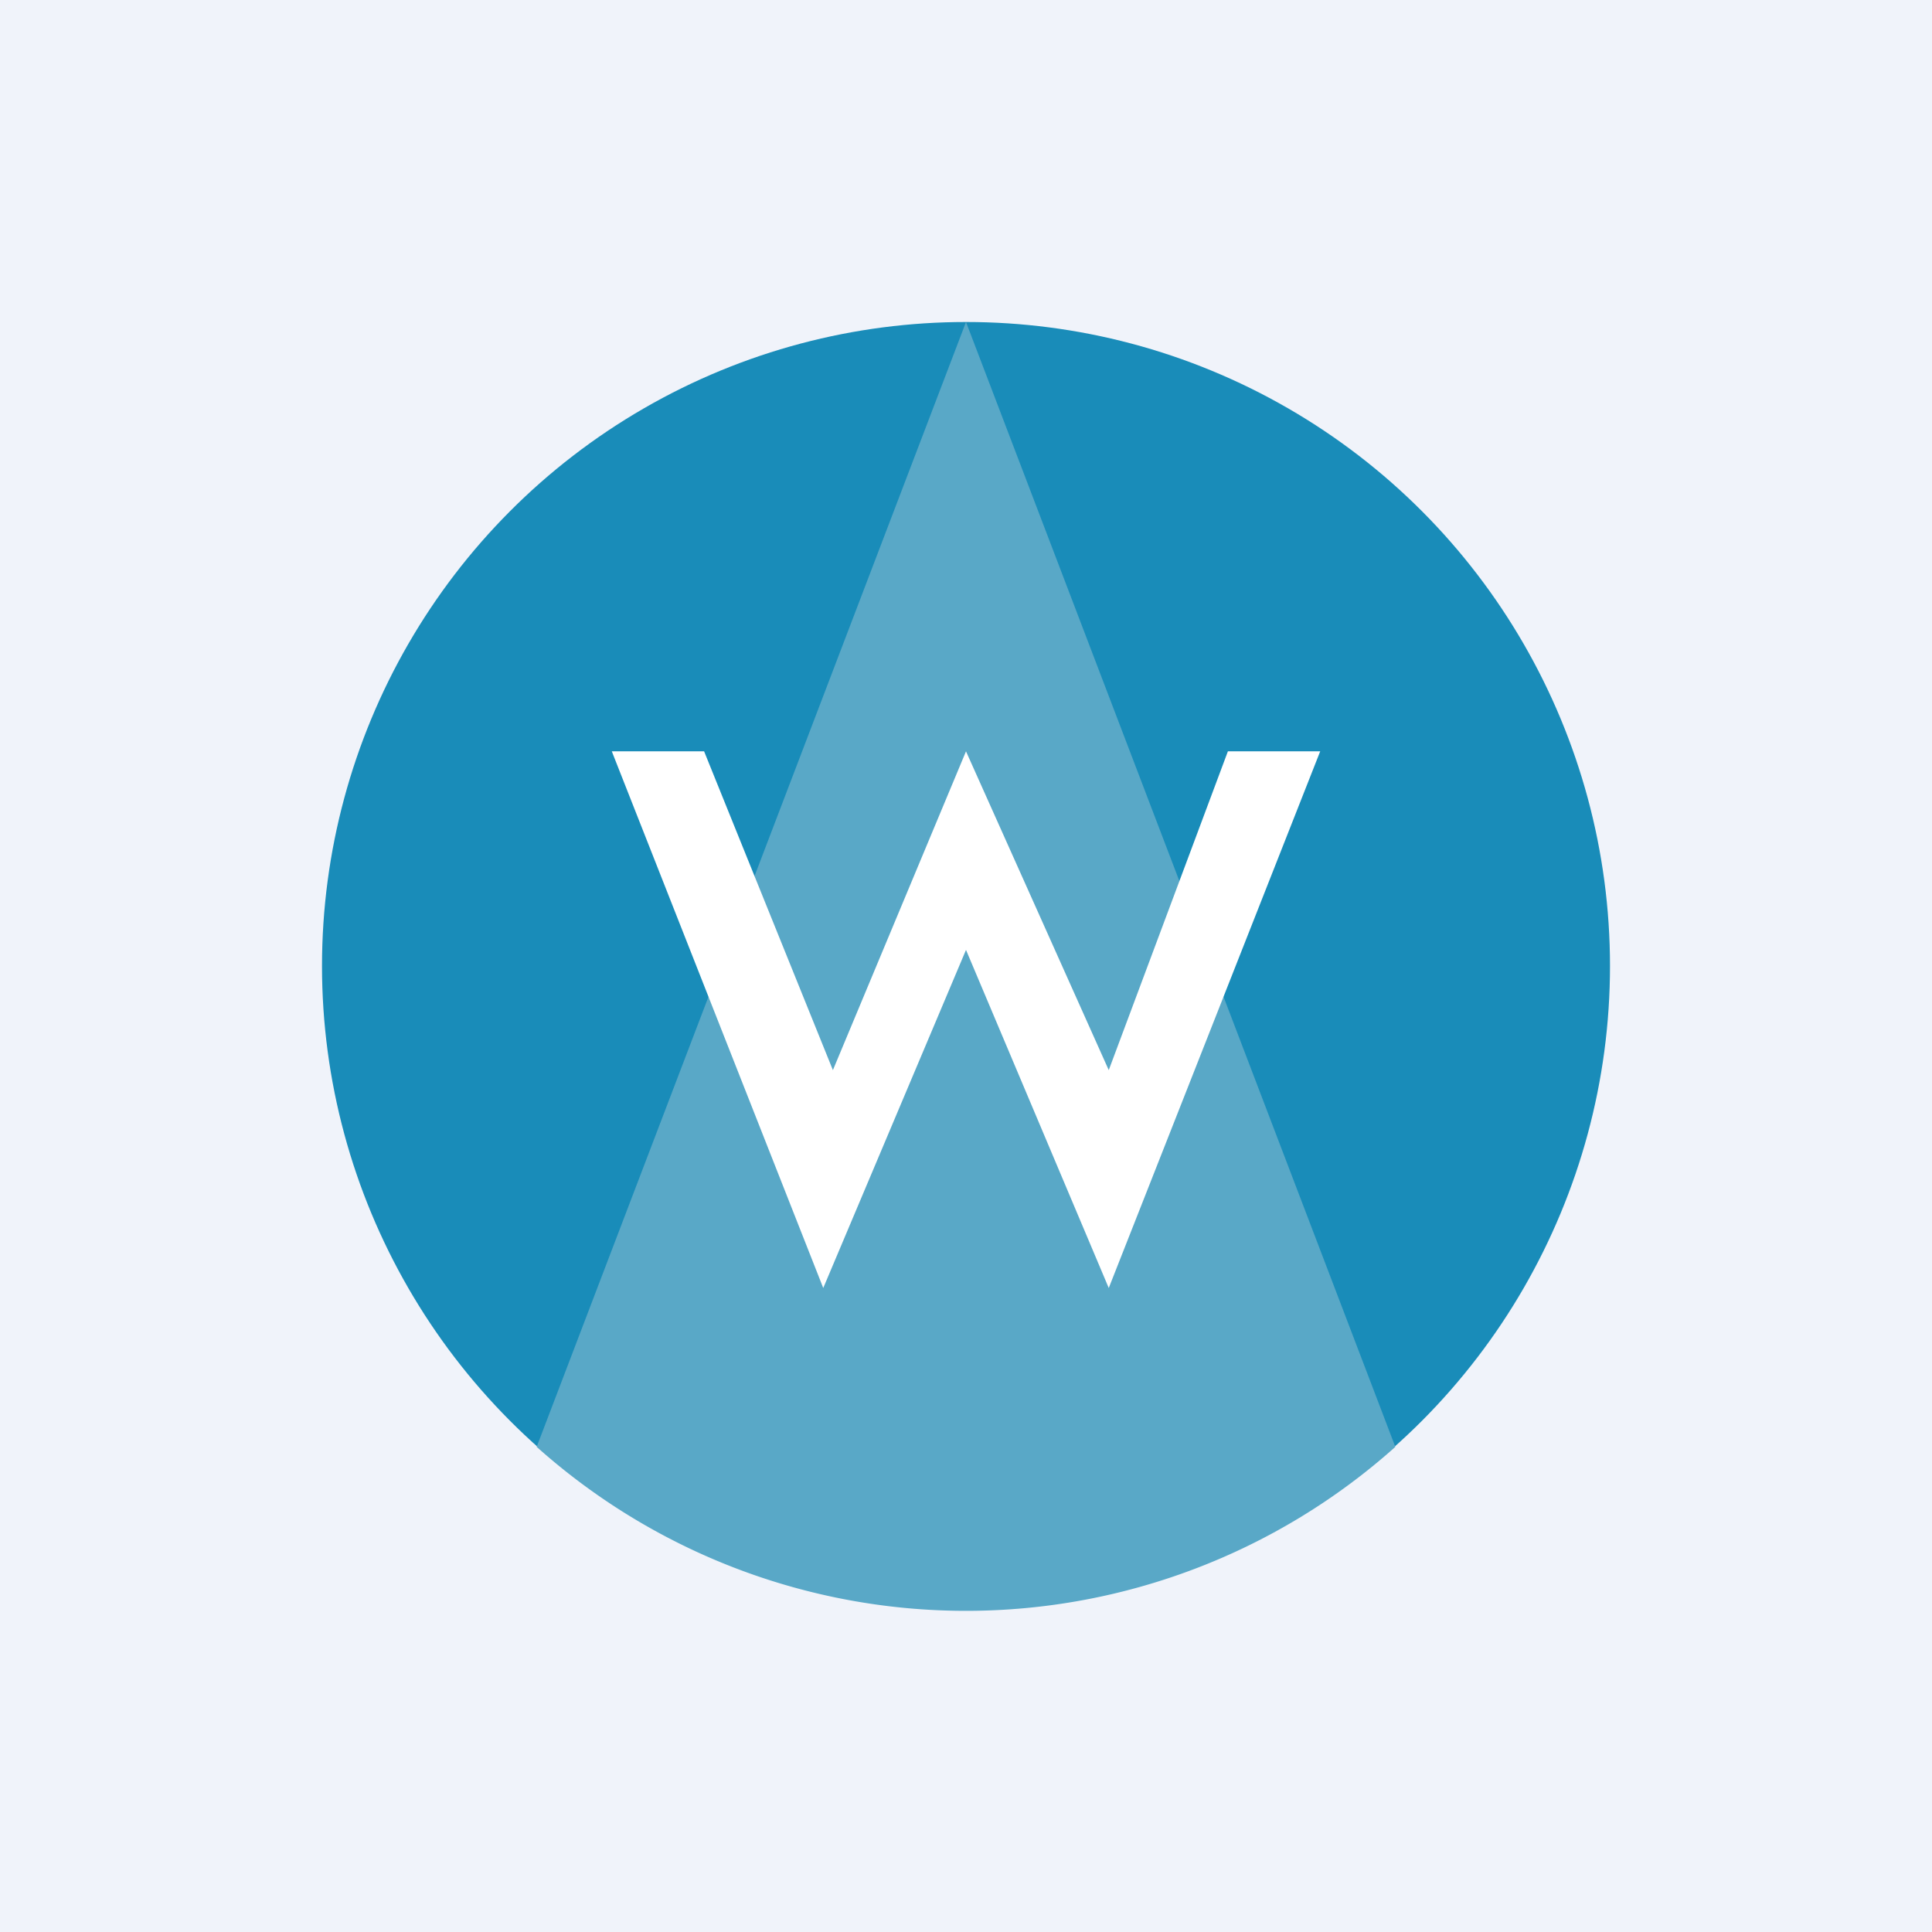
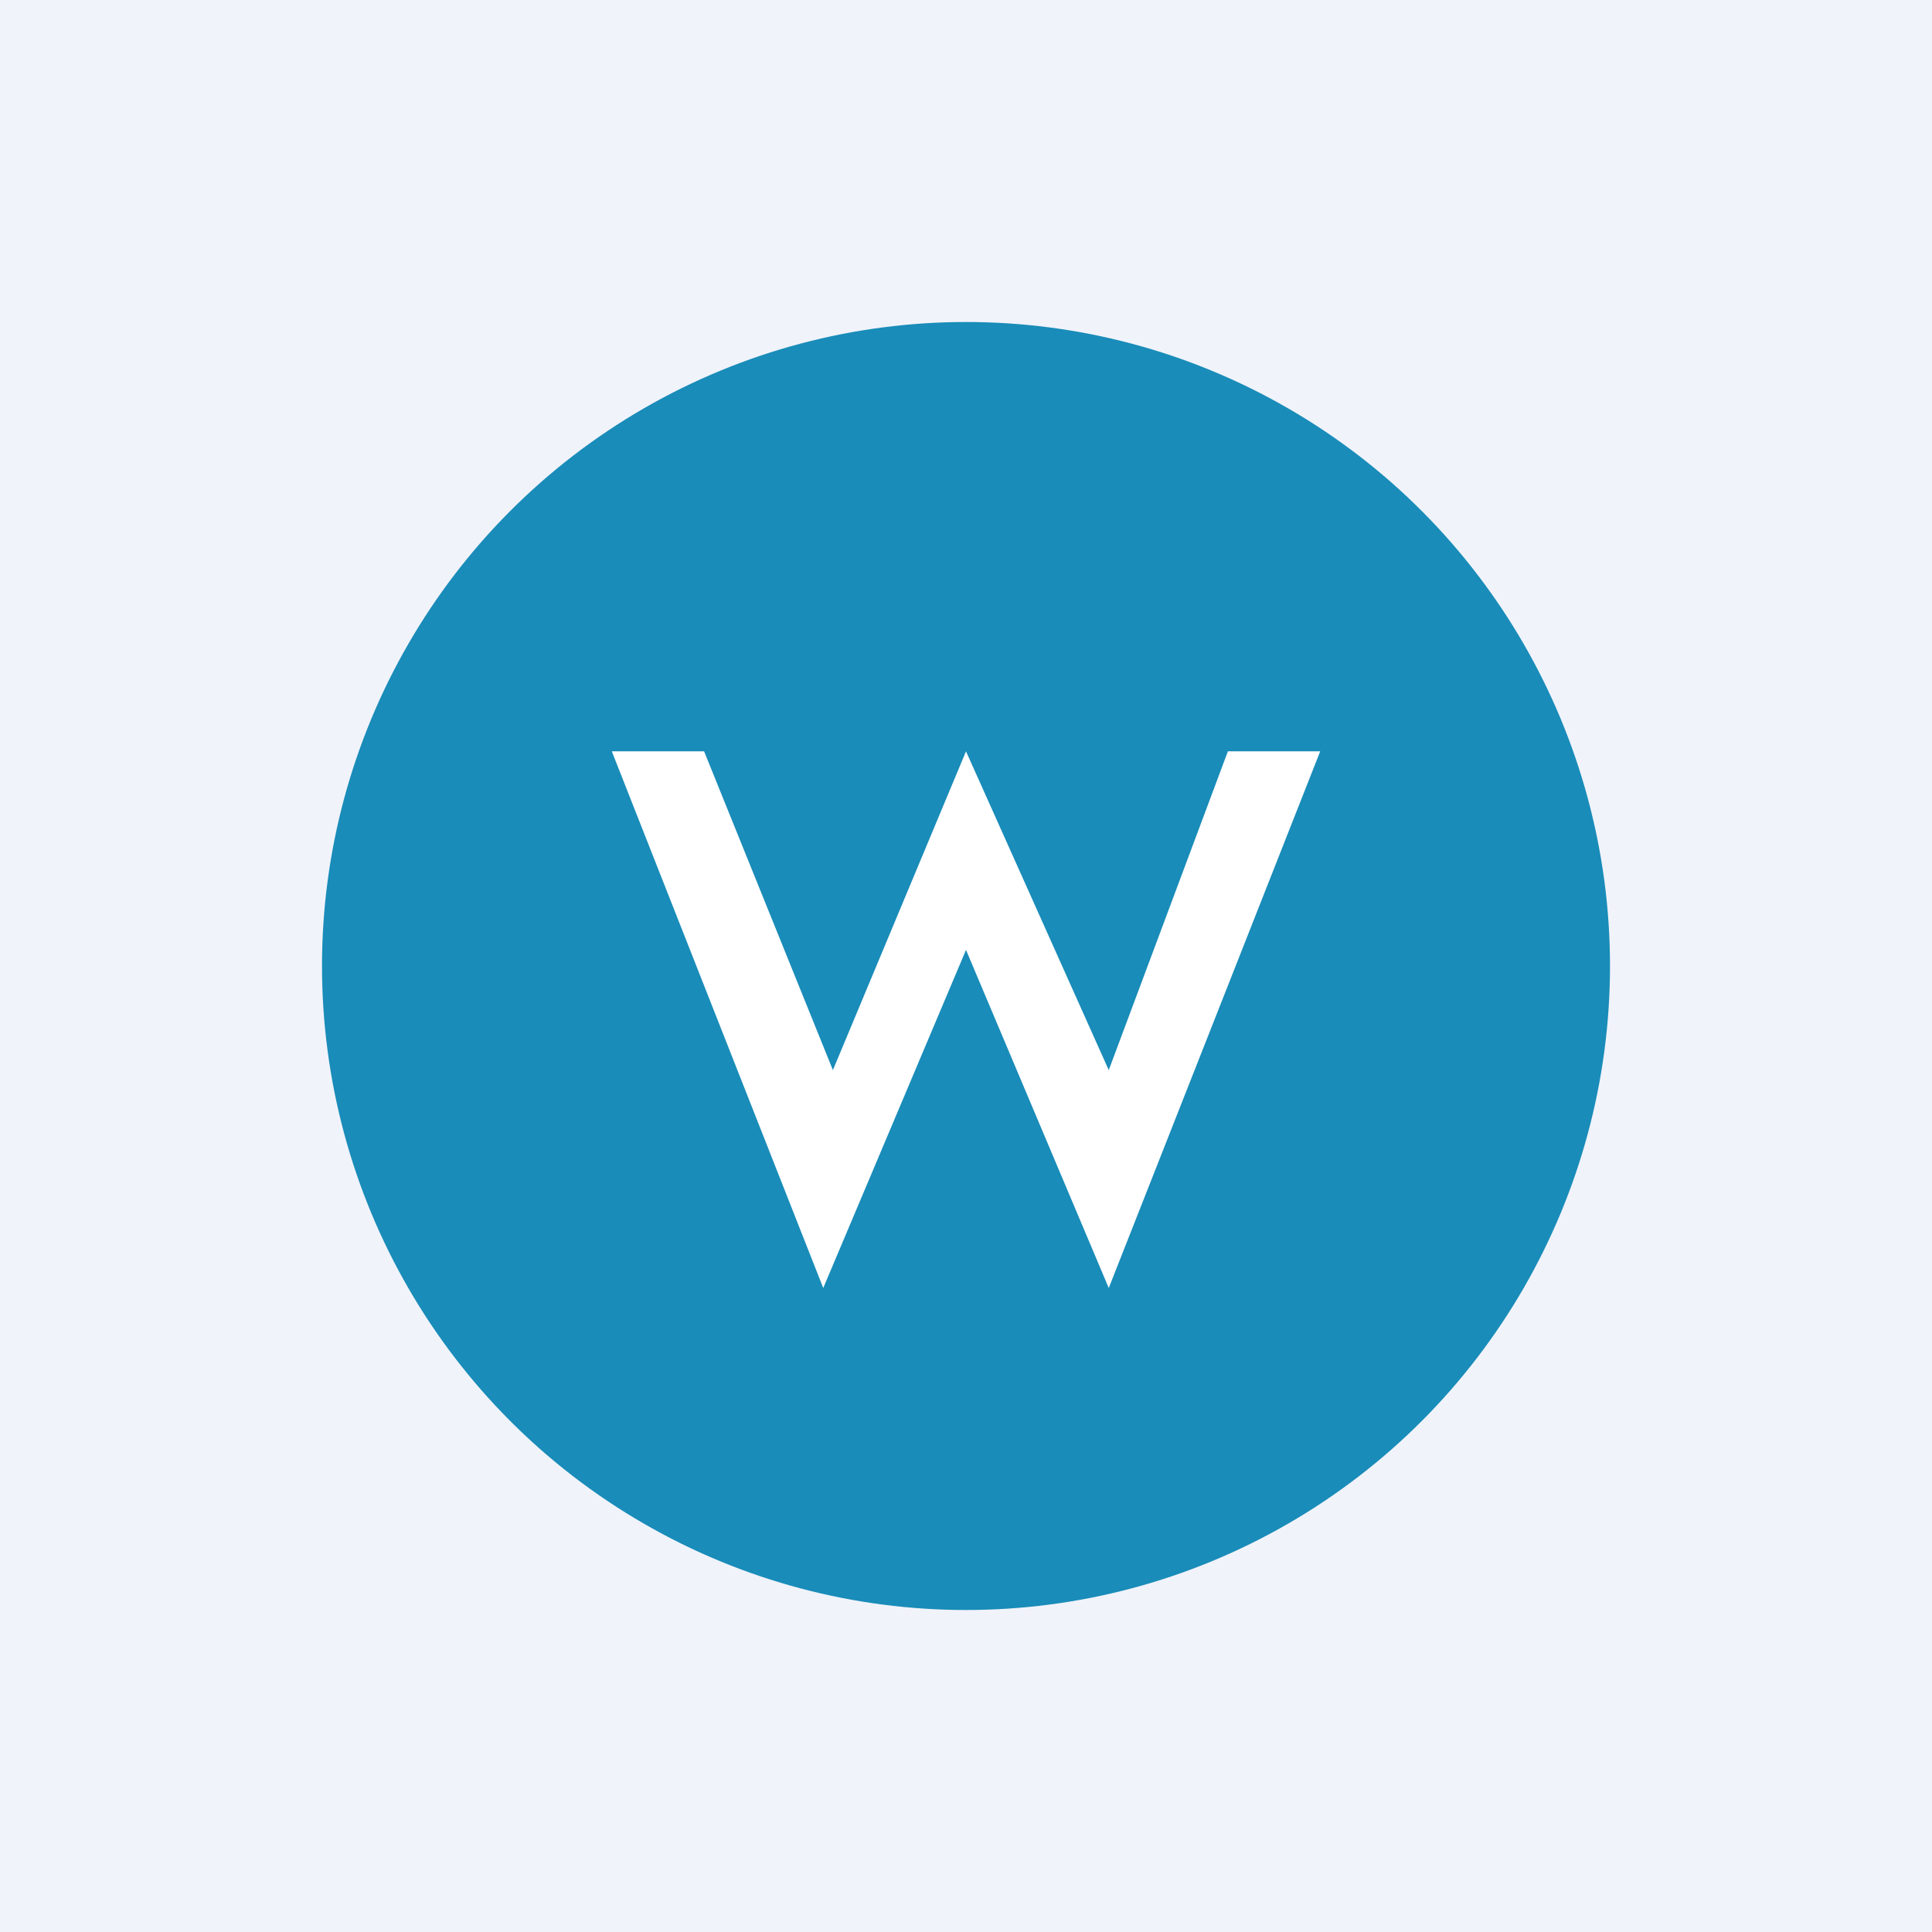
<svg xmlns="http://www.w3.org/2000/svg" width="18" height="18" viewBox="0 0 18 18">
  <path fill="#F0F3FA" d="M0 0h18v18H0z" />
  <circle cx="9" cy="9" r="6" fill="#198CB9" />
-   <path d="m9 3 4 10.48a6 6 0 0 1-8 0L9 3Z" fill="#59A8C7" />
  <path d="M12.3 7h-.86l-1.11 2.97L9 7 7.76 9.97 6.56 7H5.7l1.97 5L9 8.85 10.33 12l1.97-5Z" fill="#fff" />
</svg>